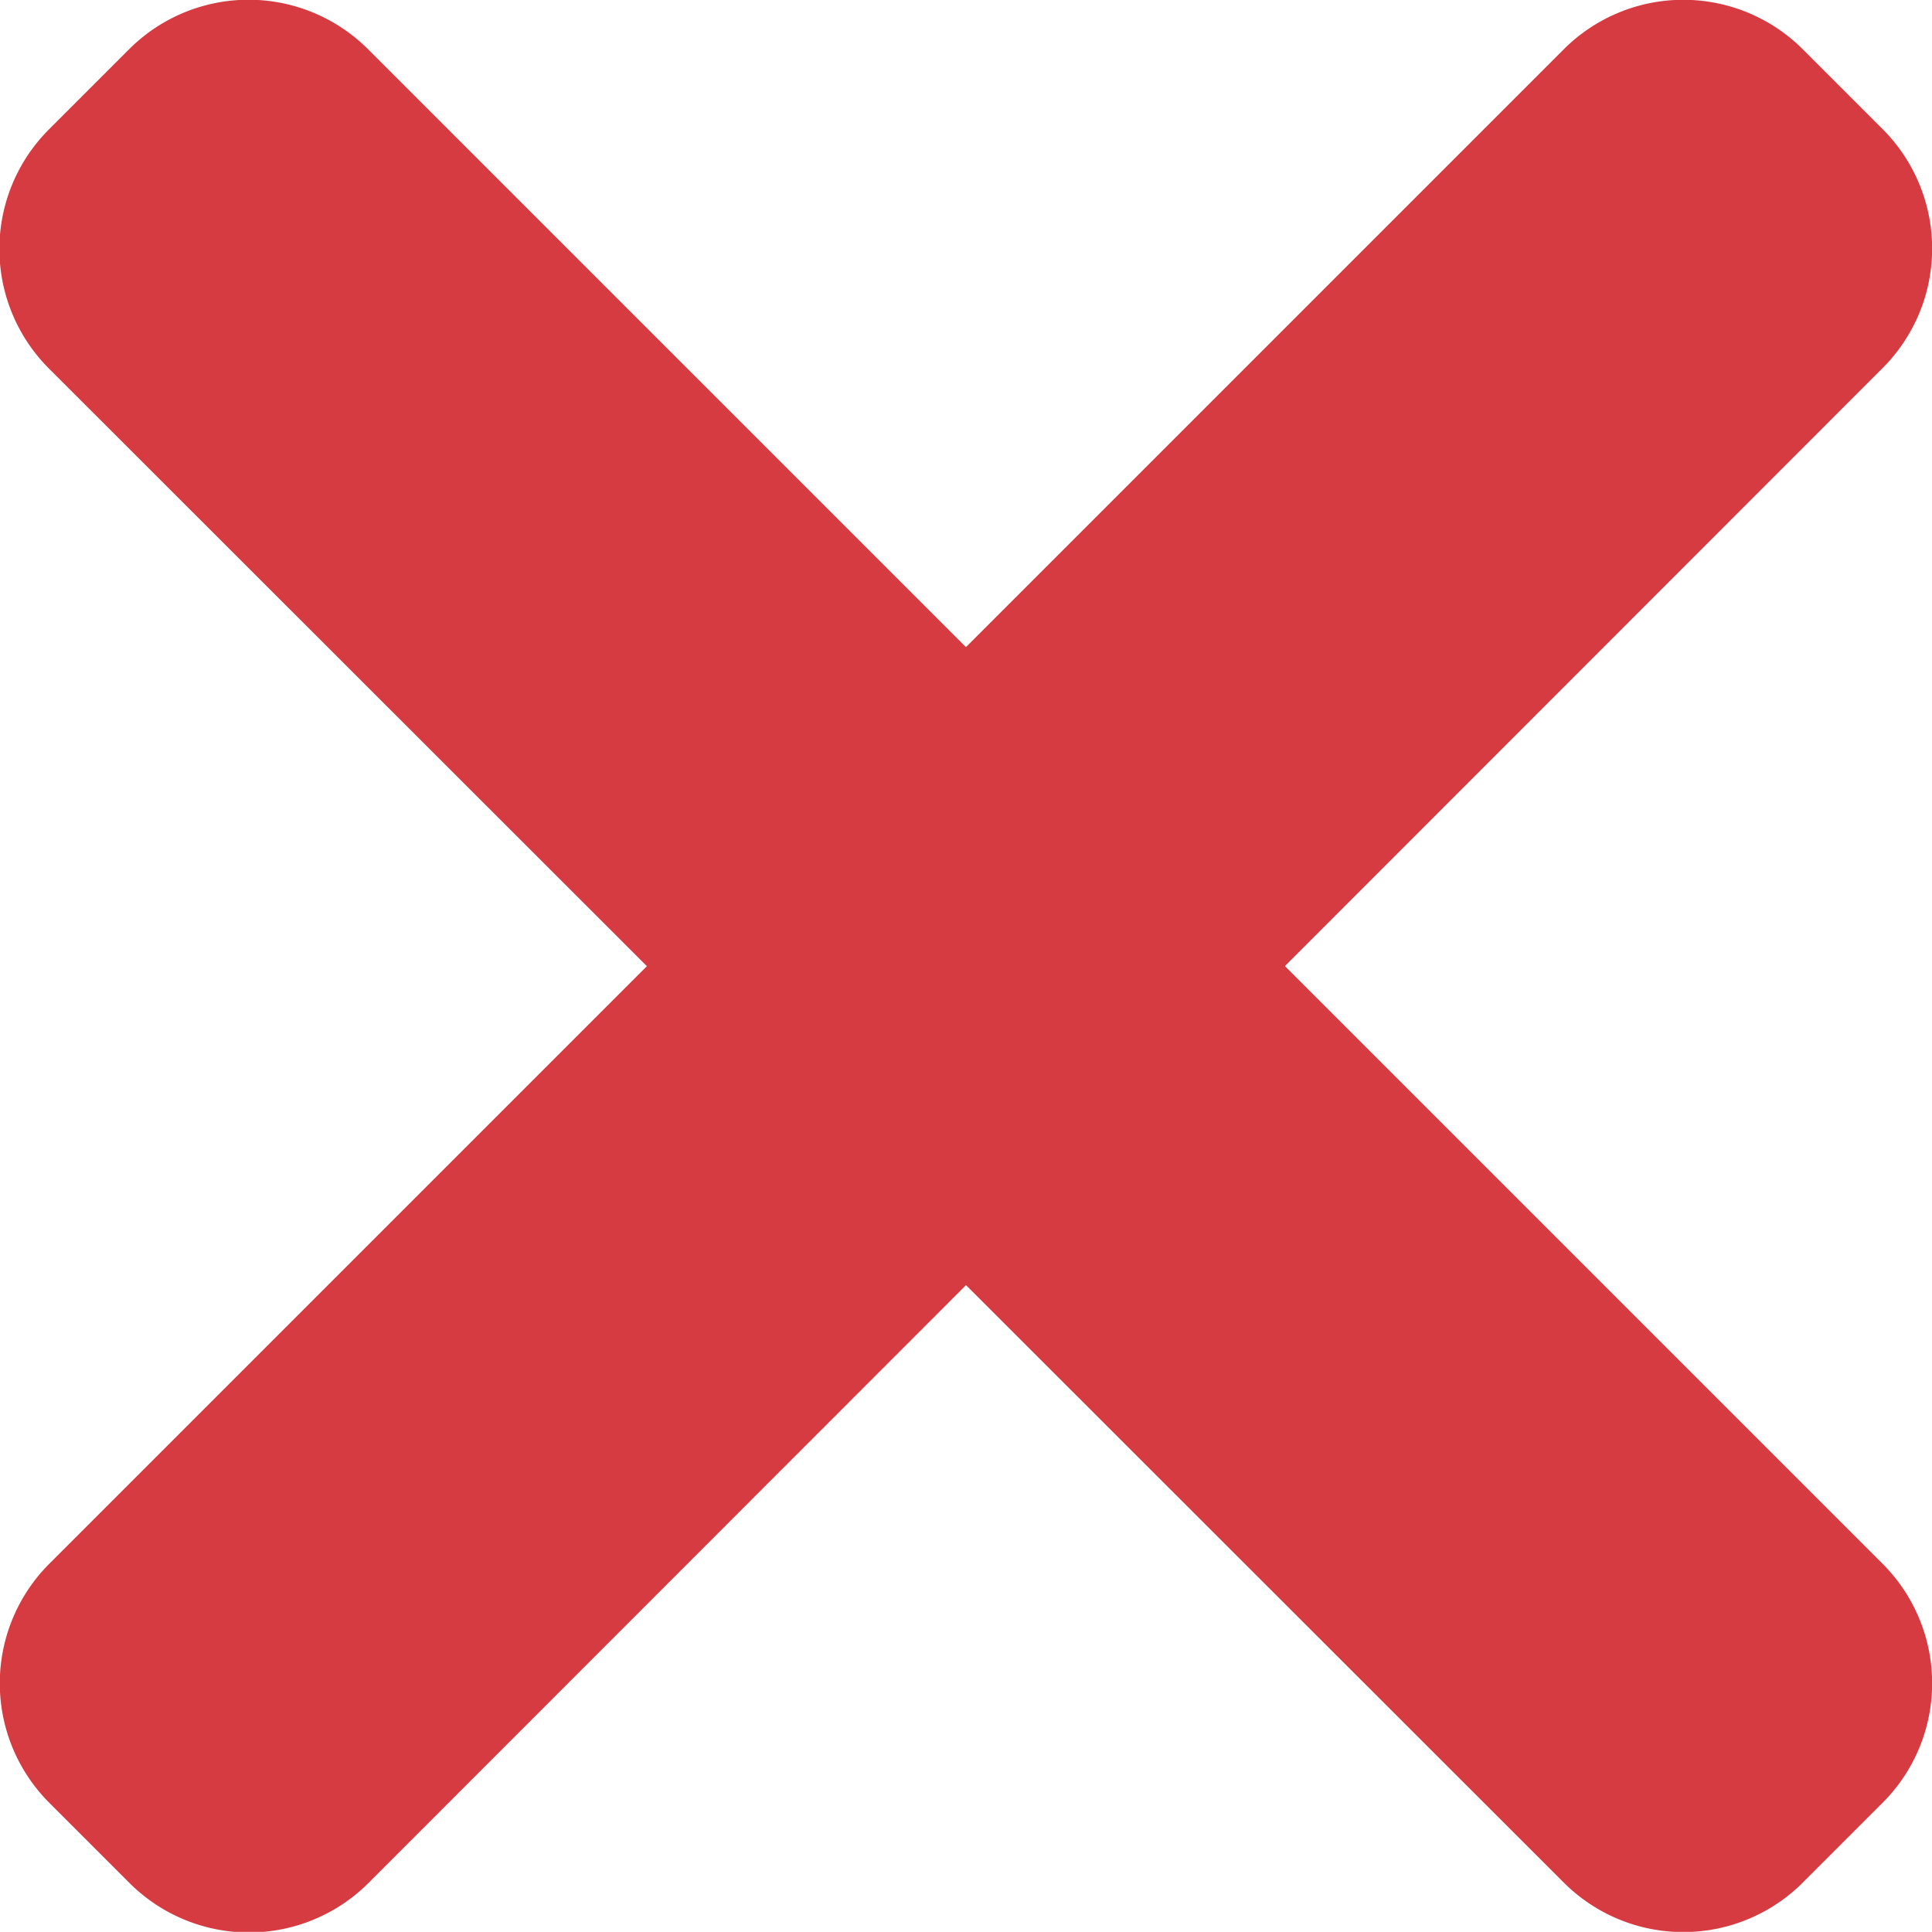
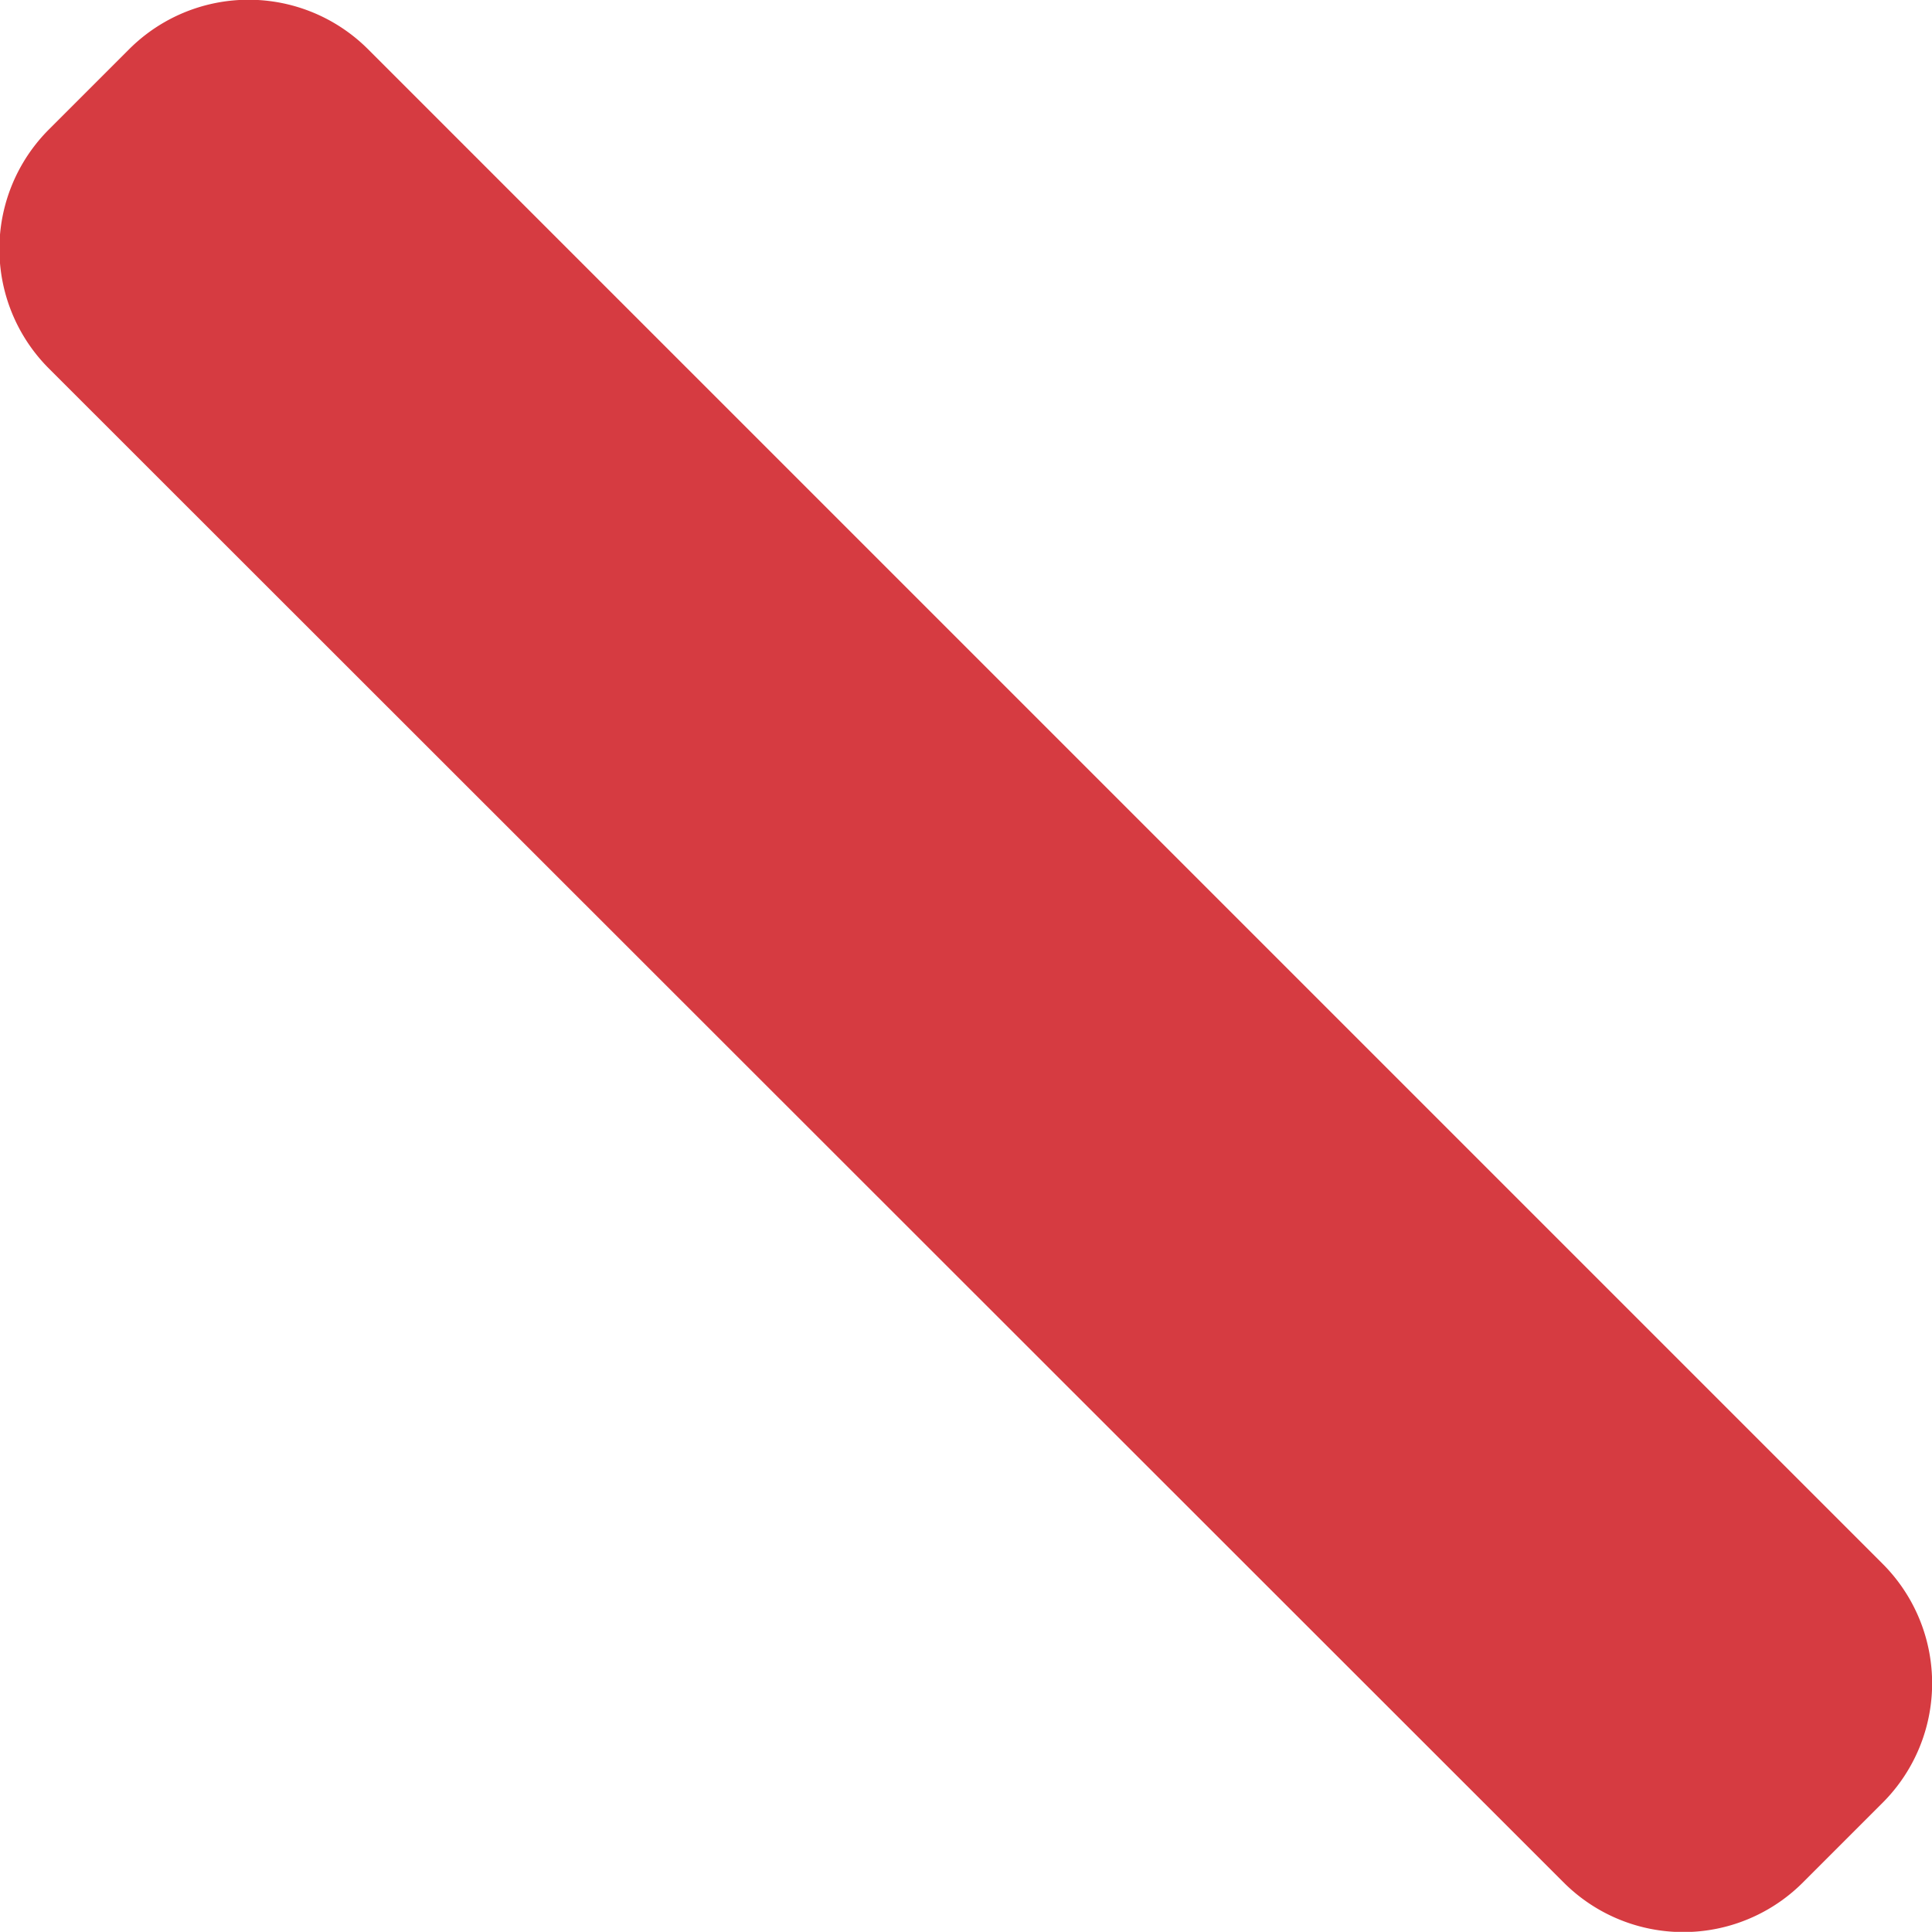
<svg xmlns="http://www.w3.org/2000/svg" width="14.526" height="14.525" viewBox="0 0 14.526 14.525">
  <g id="Group_61018" data-name="Group 61018" transform="translate(0 0)">
    <g id="Group_60926" data-name="Group 60926" transform="translate(0 0)">
      <path id="Path_78584" data-name="Path 78584" d="M14.153,12.115,2.769.731a1.27,1.27,0,0,0-1.8,0l-.6.6a1.271,1.271,0,0,0,0,1.8L11.756,14.512a1.271,1.271,0,0,0,1.8,0l.6-.6A1.27,1.27,0,0,0,14.153,12.115Zm0,0" transform="translate(0 -0.359)" fill="#d63b41" />
-       <path id="Path_78585" data-name="Path 78585" d="M11.756.734.372,12.118a1.271,1.271,0,0,0,0,1.8l.6.6a1.271,1.271,0,0,0,1.8,0L14.153,3.131a1.27,1.27,0,0,0,0-1.8l-.6-.6A1.271,1.271,0,0,0,11.756.734Zm0,0" transform="translate(0 -0.362)" fill="#d63b41" />
    </g>
  </g>
</svg>